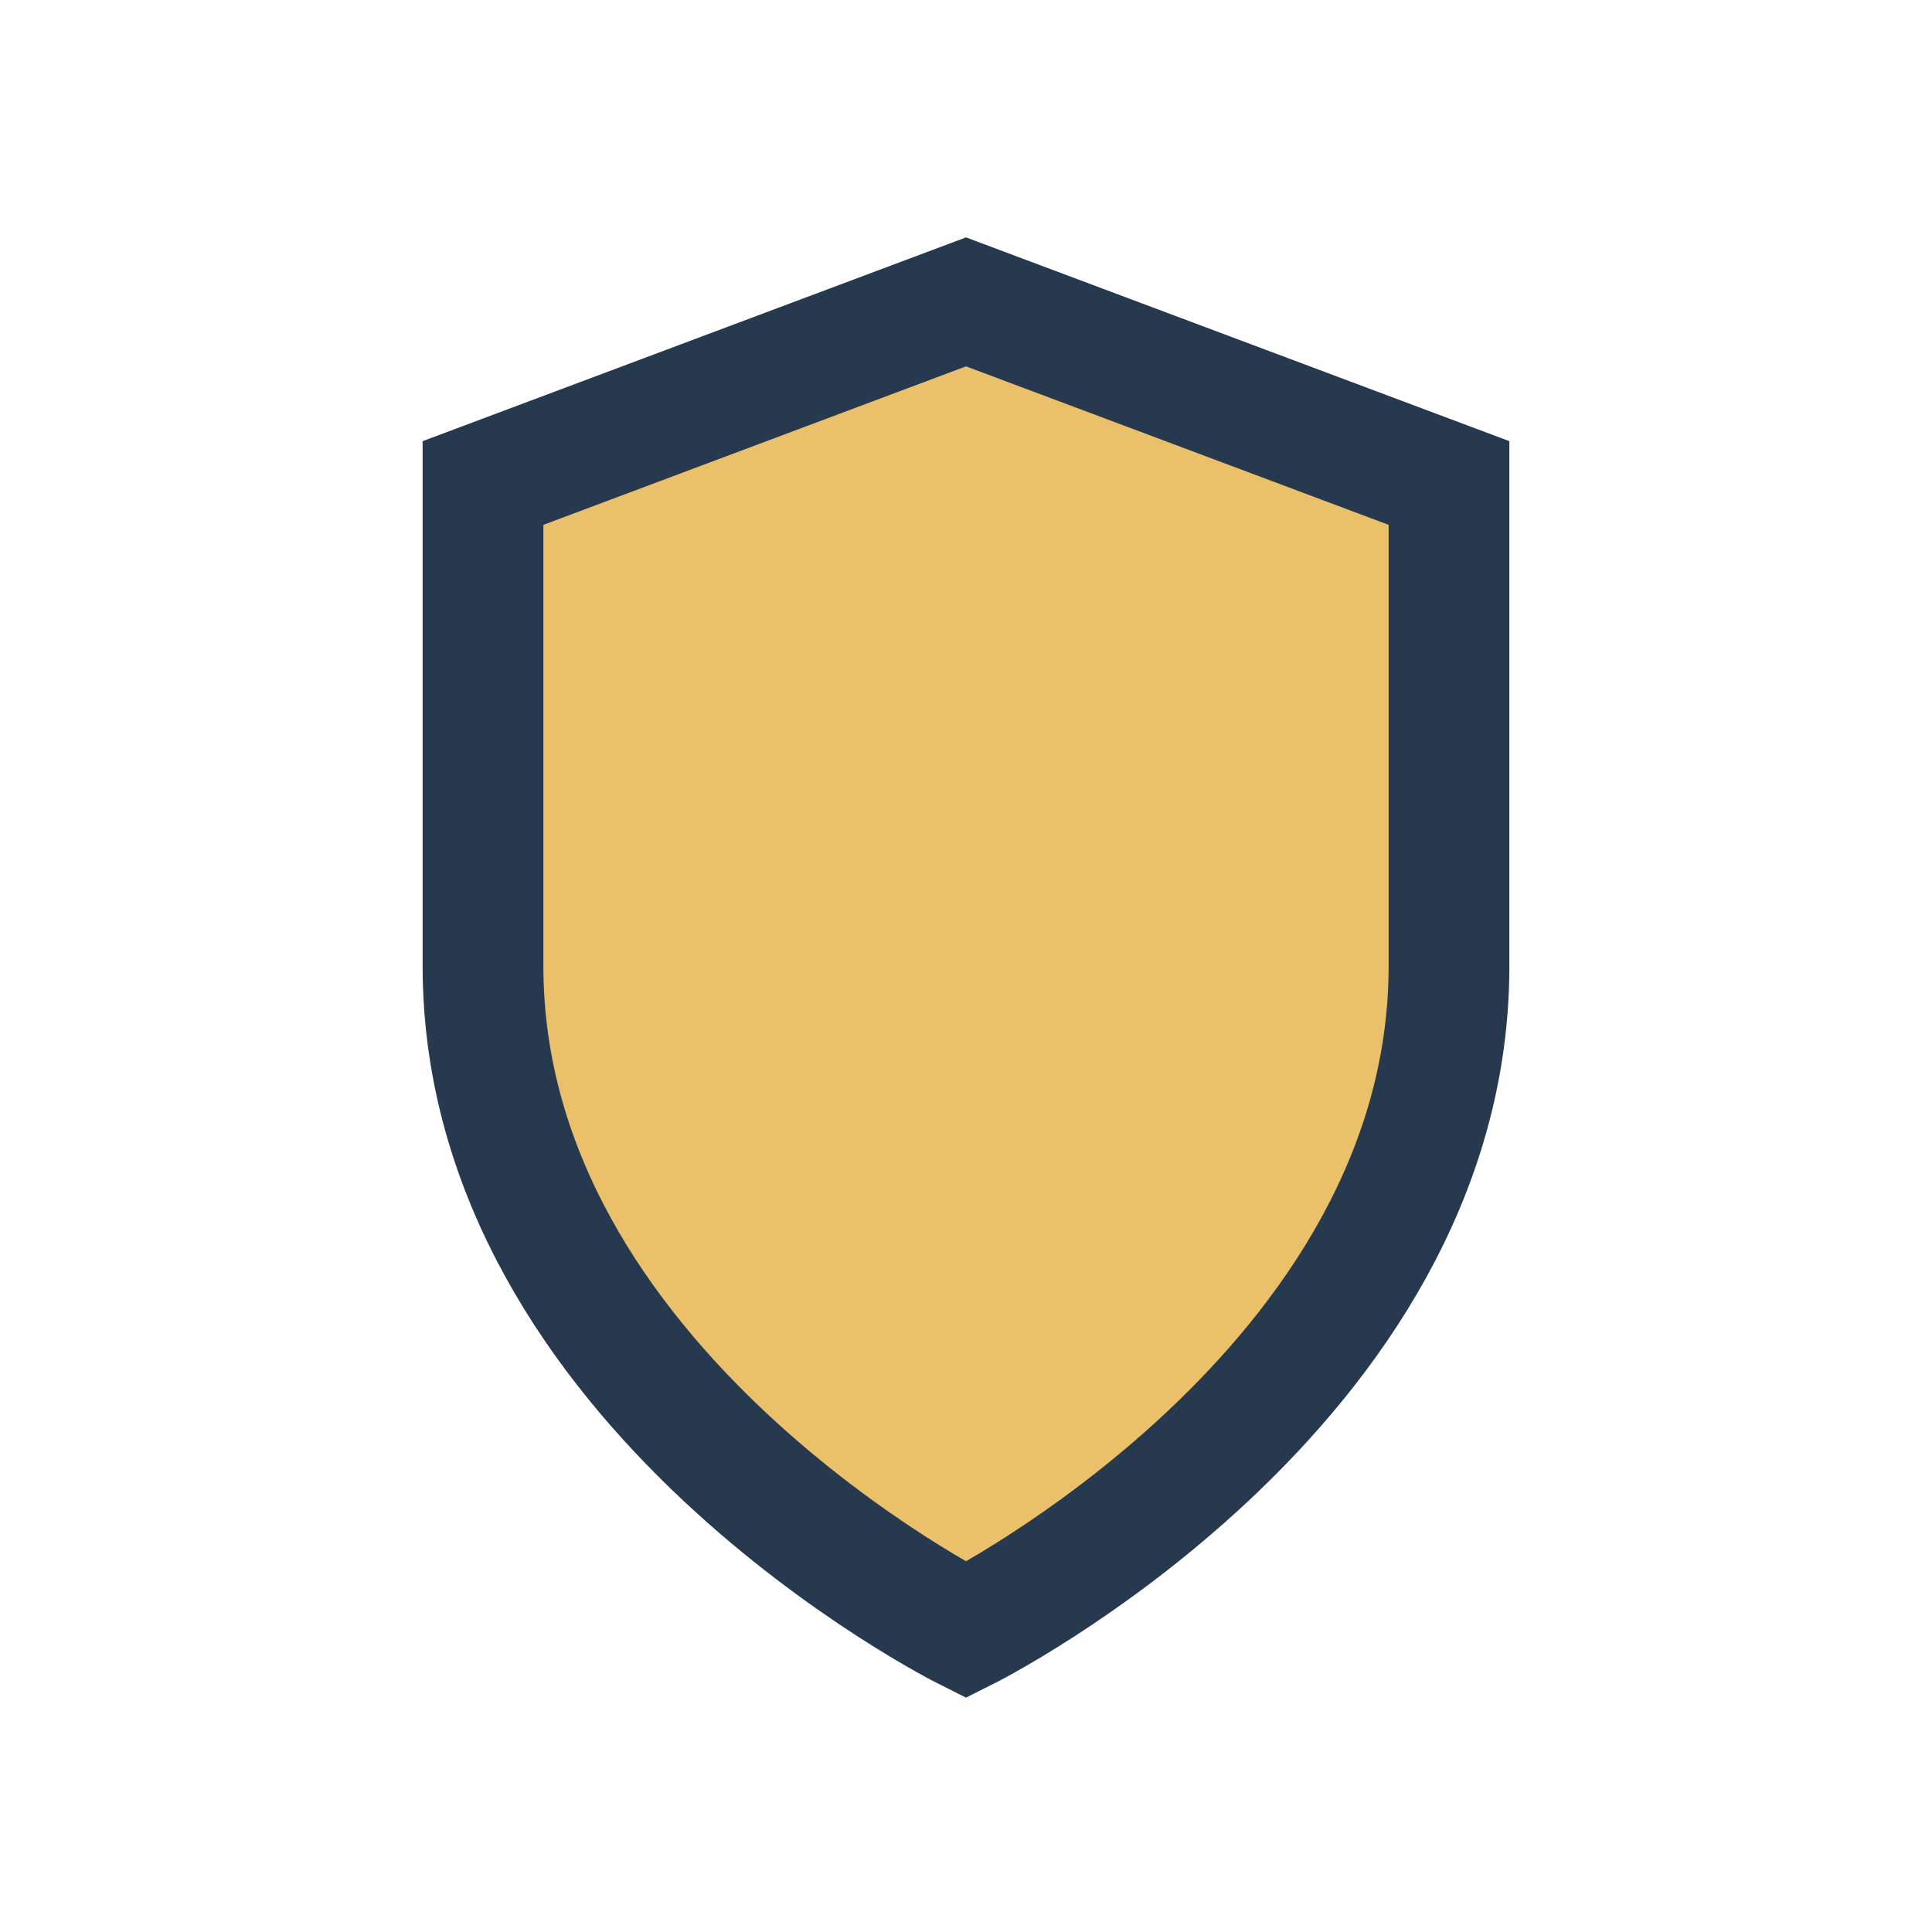
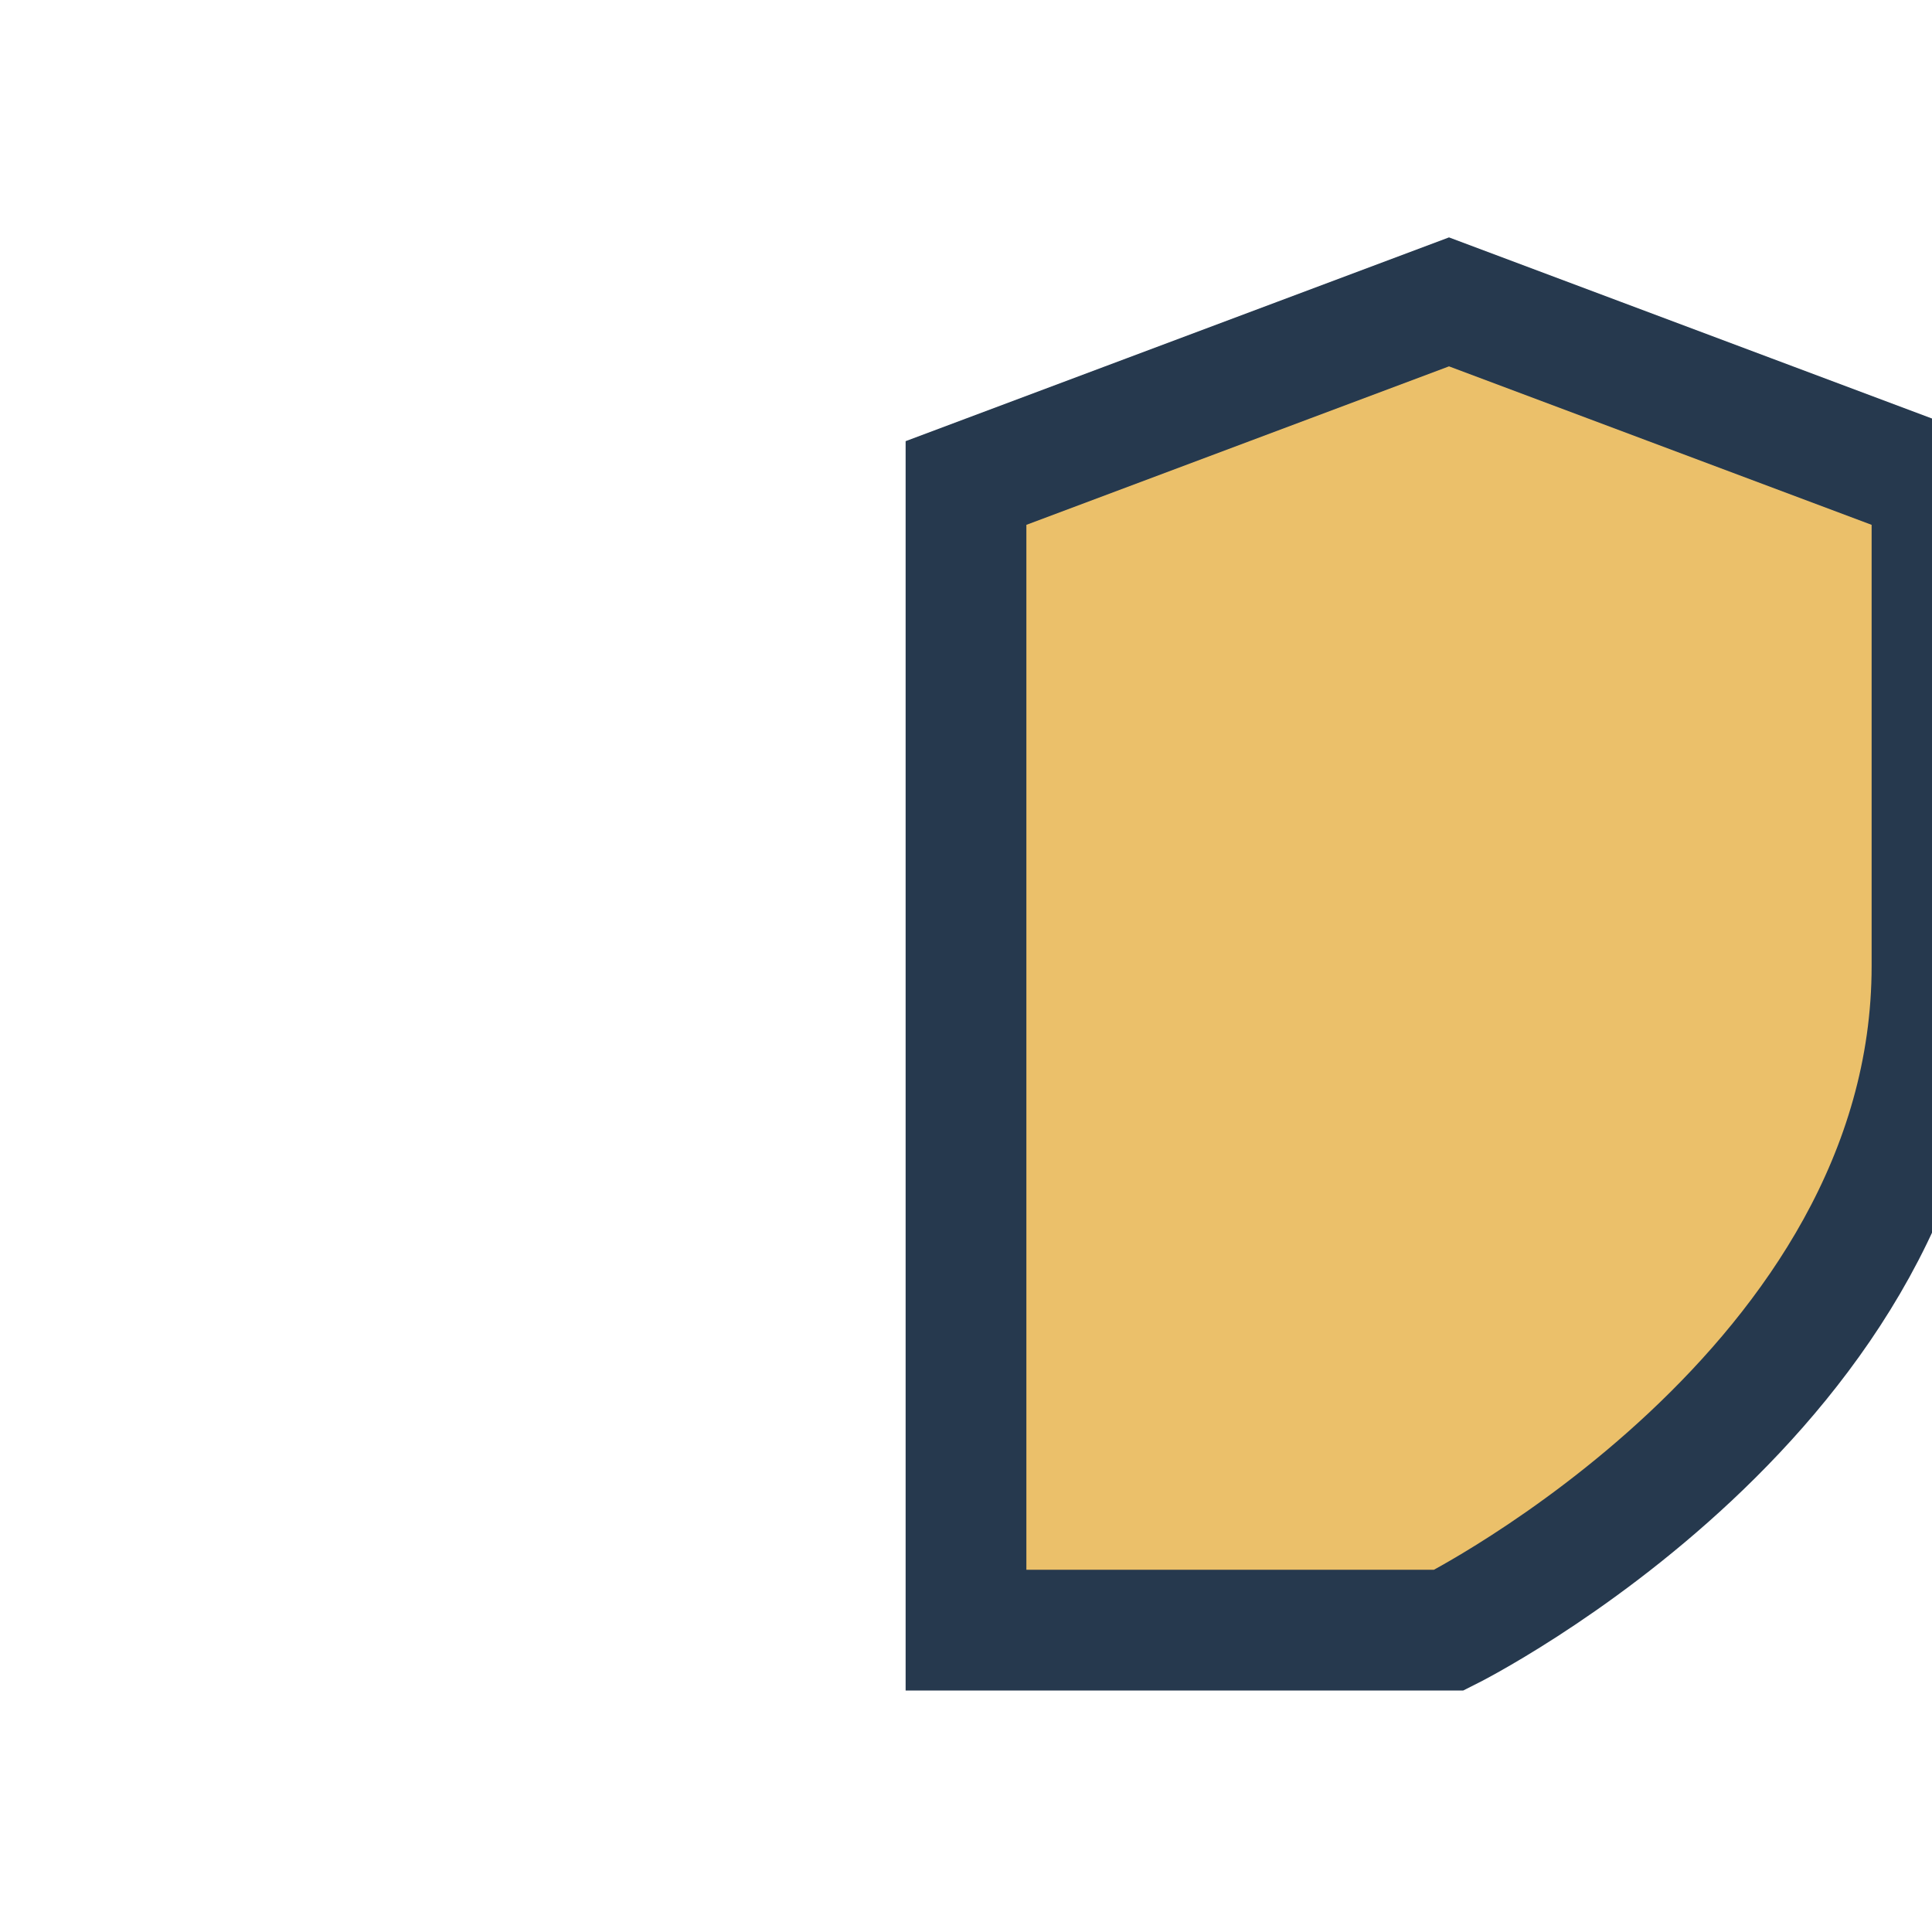
<svg xmlns="http://www.w3.org/2000/svg" width="32" height="32" viewBox="0 0 32 32">
-   <path d="M16 27s-8-4-8-11V8l8-3 8 3v8c0 7-8 11-8 11z" fill="#EBC06A" stroke="#26394E" stroke-width="2" />
+   <path d="M16 27V8l8-3 8 3v8c0 7-8 11-8 11z" fill="#EBC06A" stroke="#26394E" stroke-width="2" />
</svg>